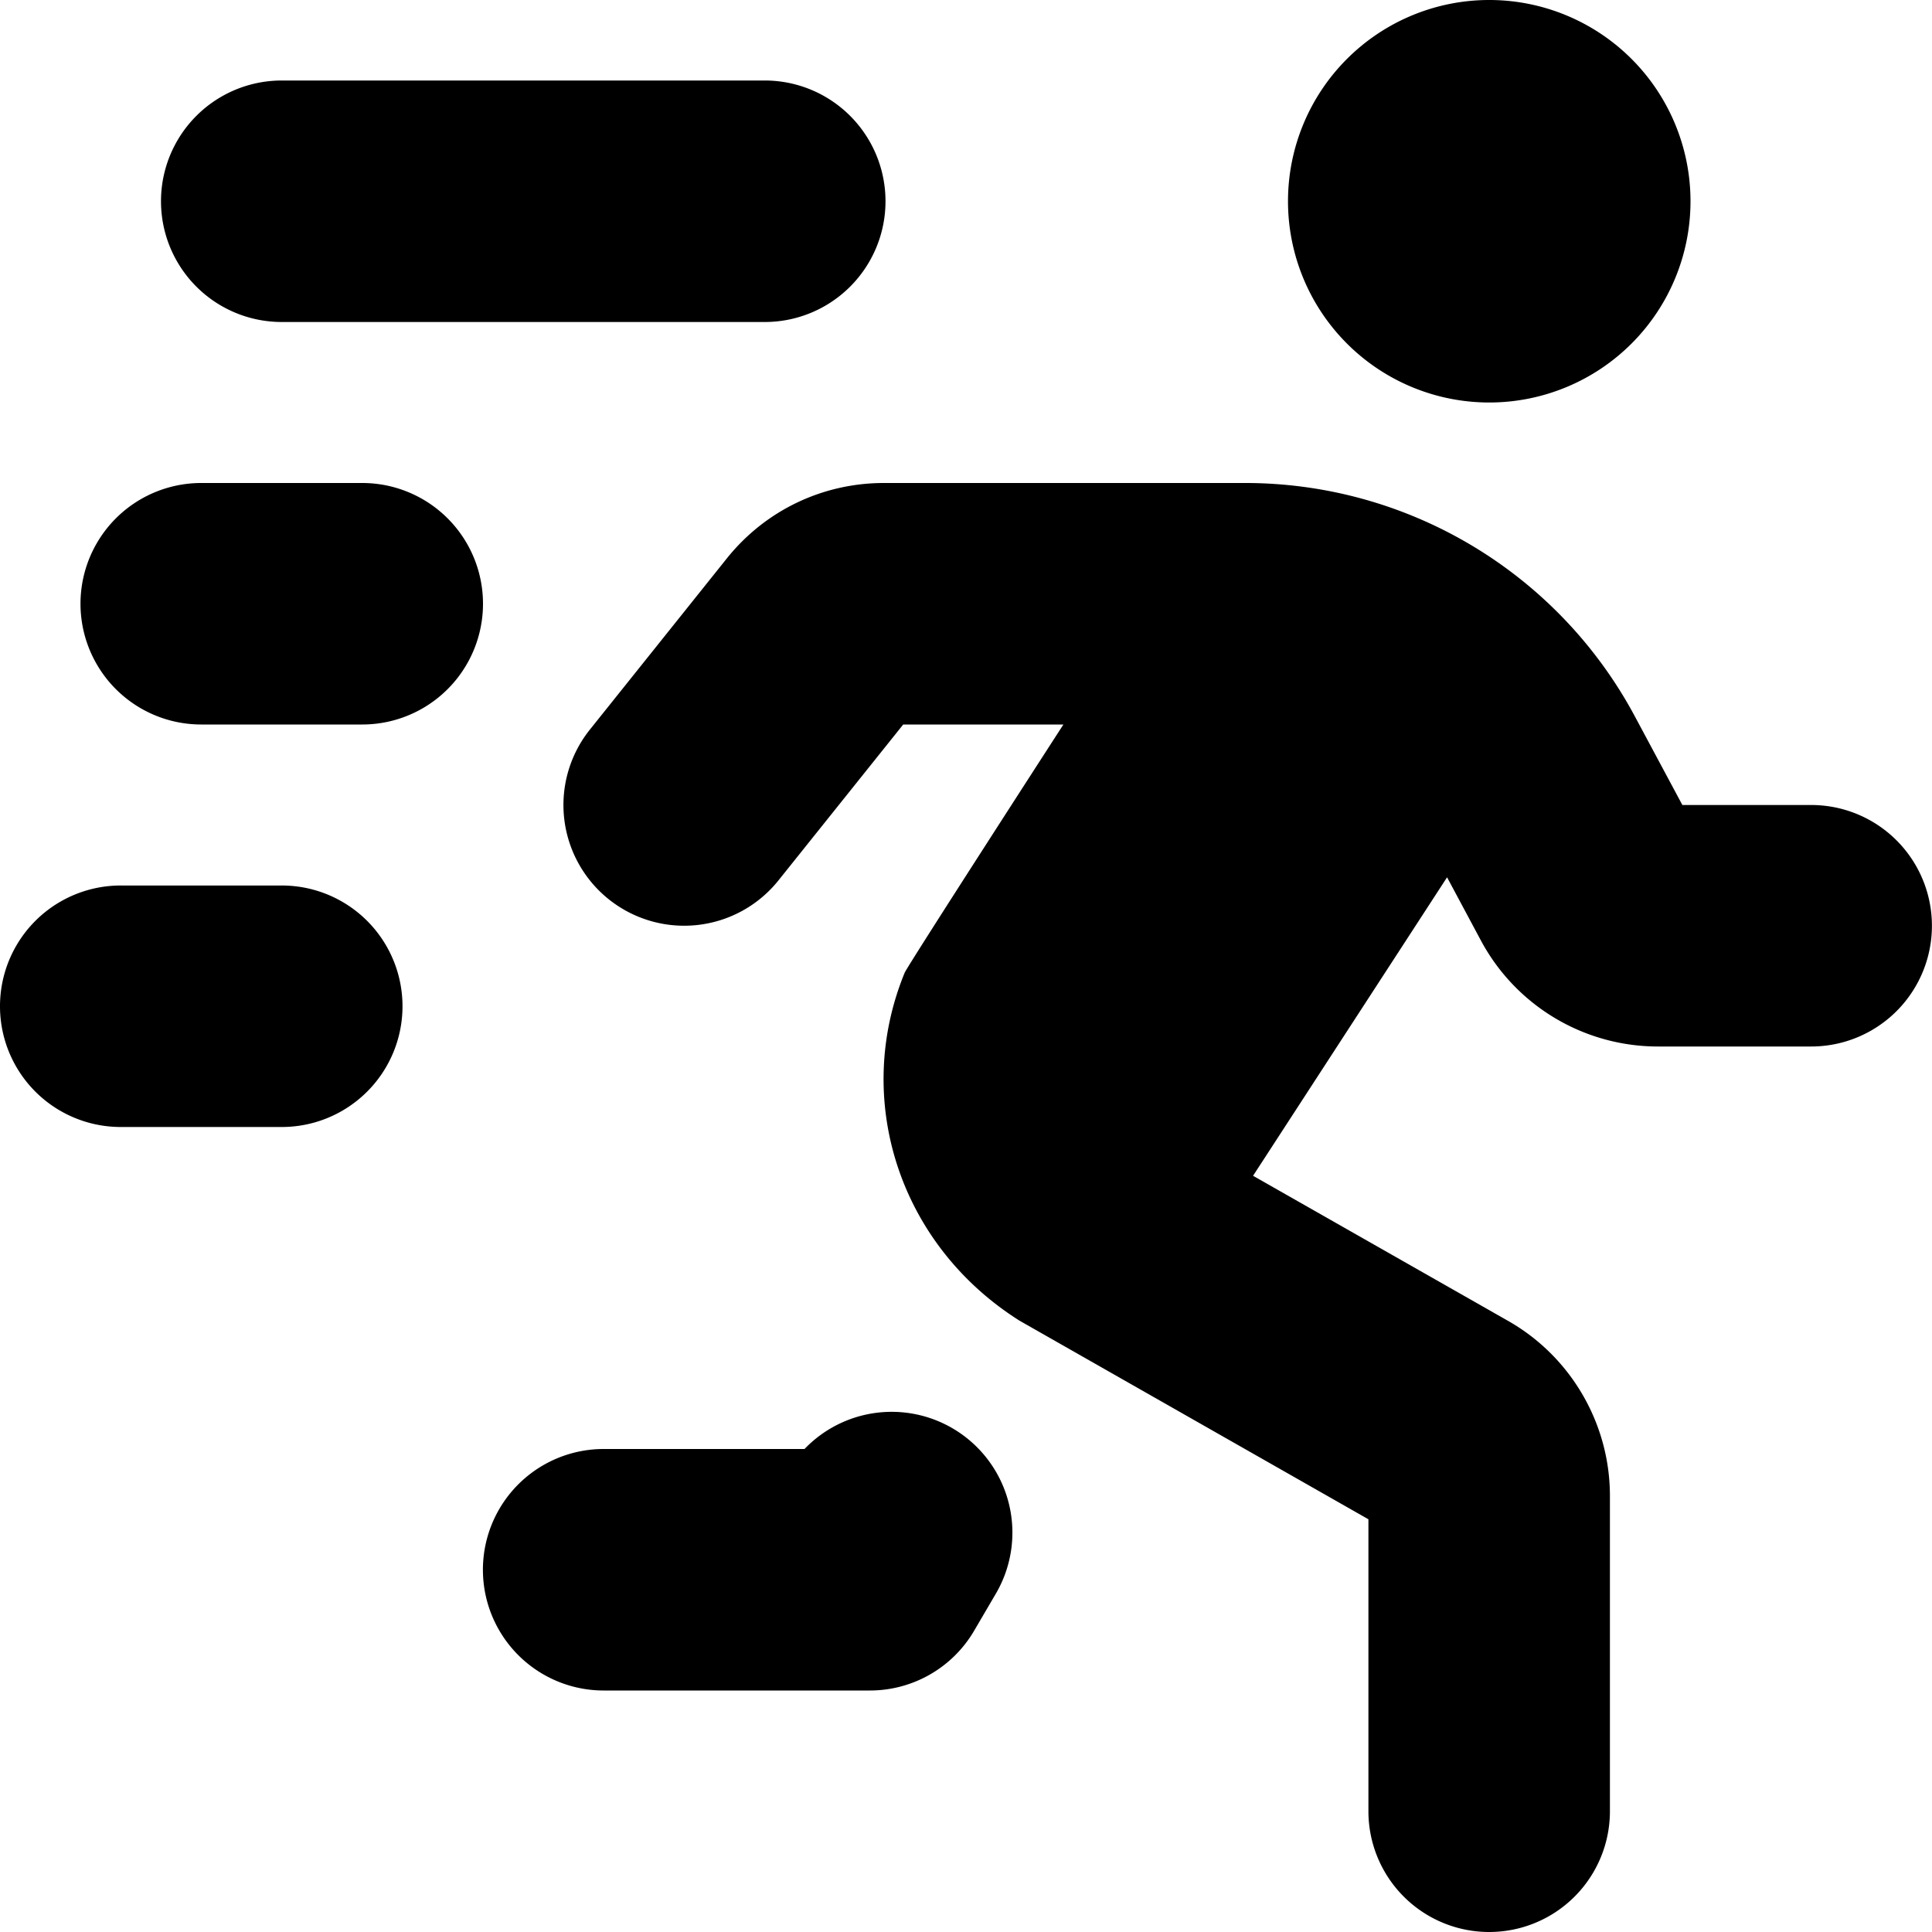
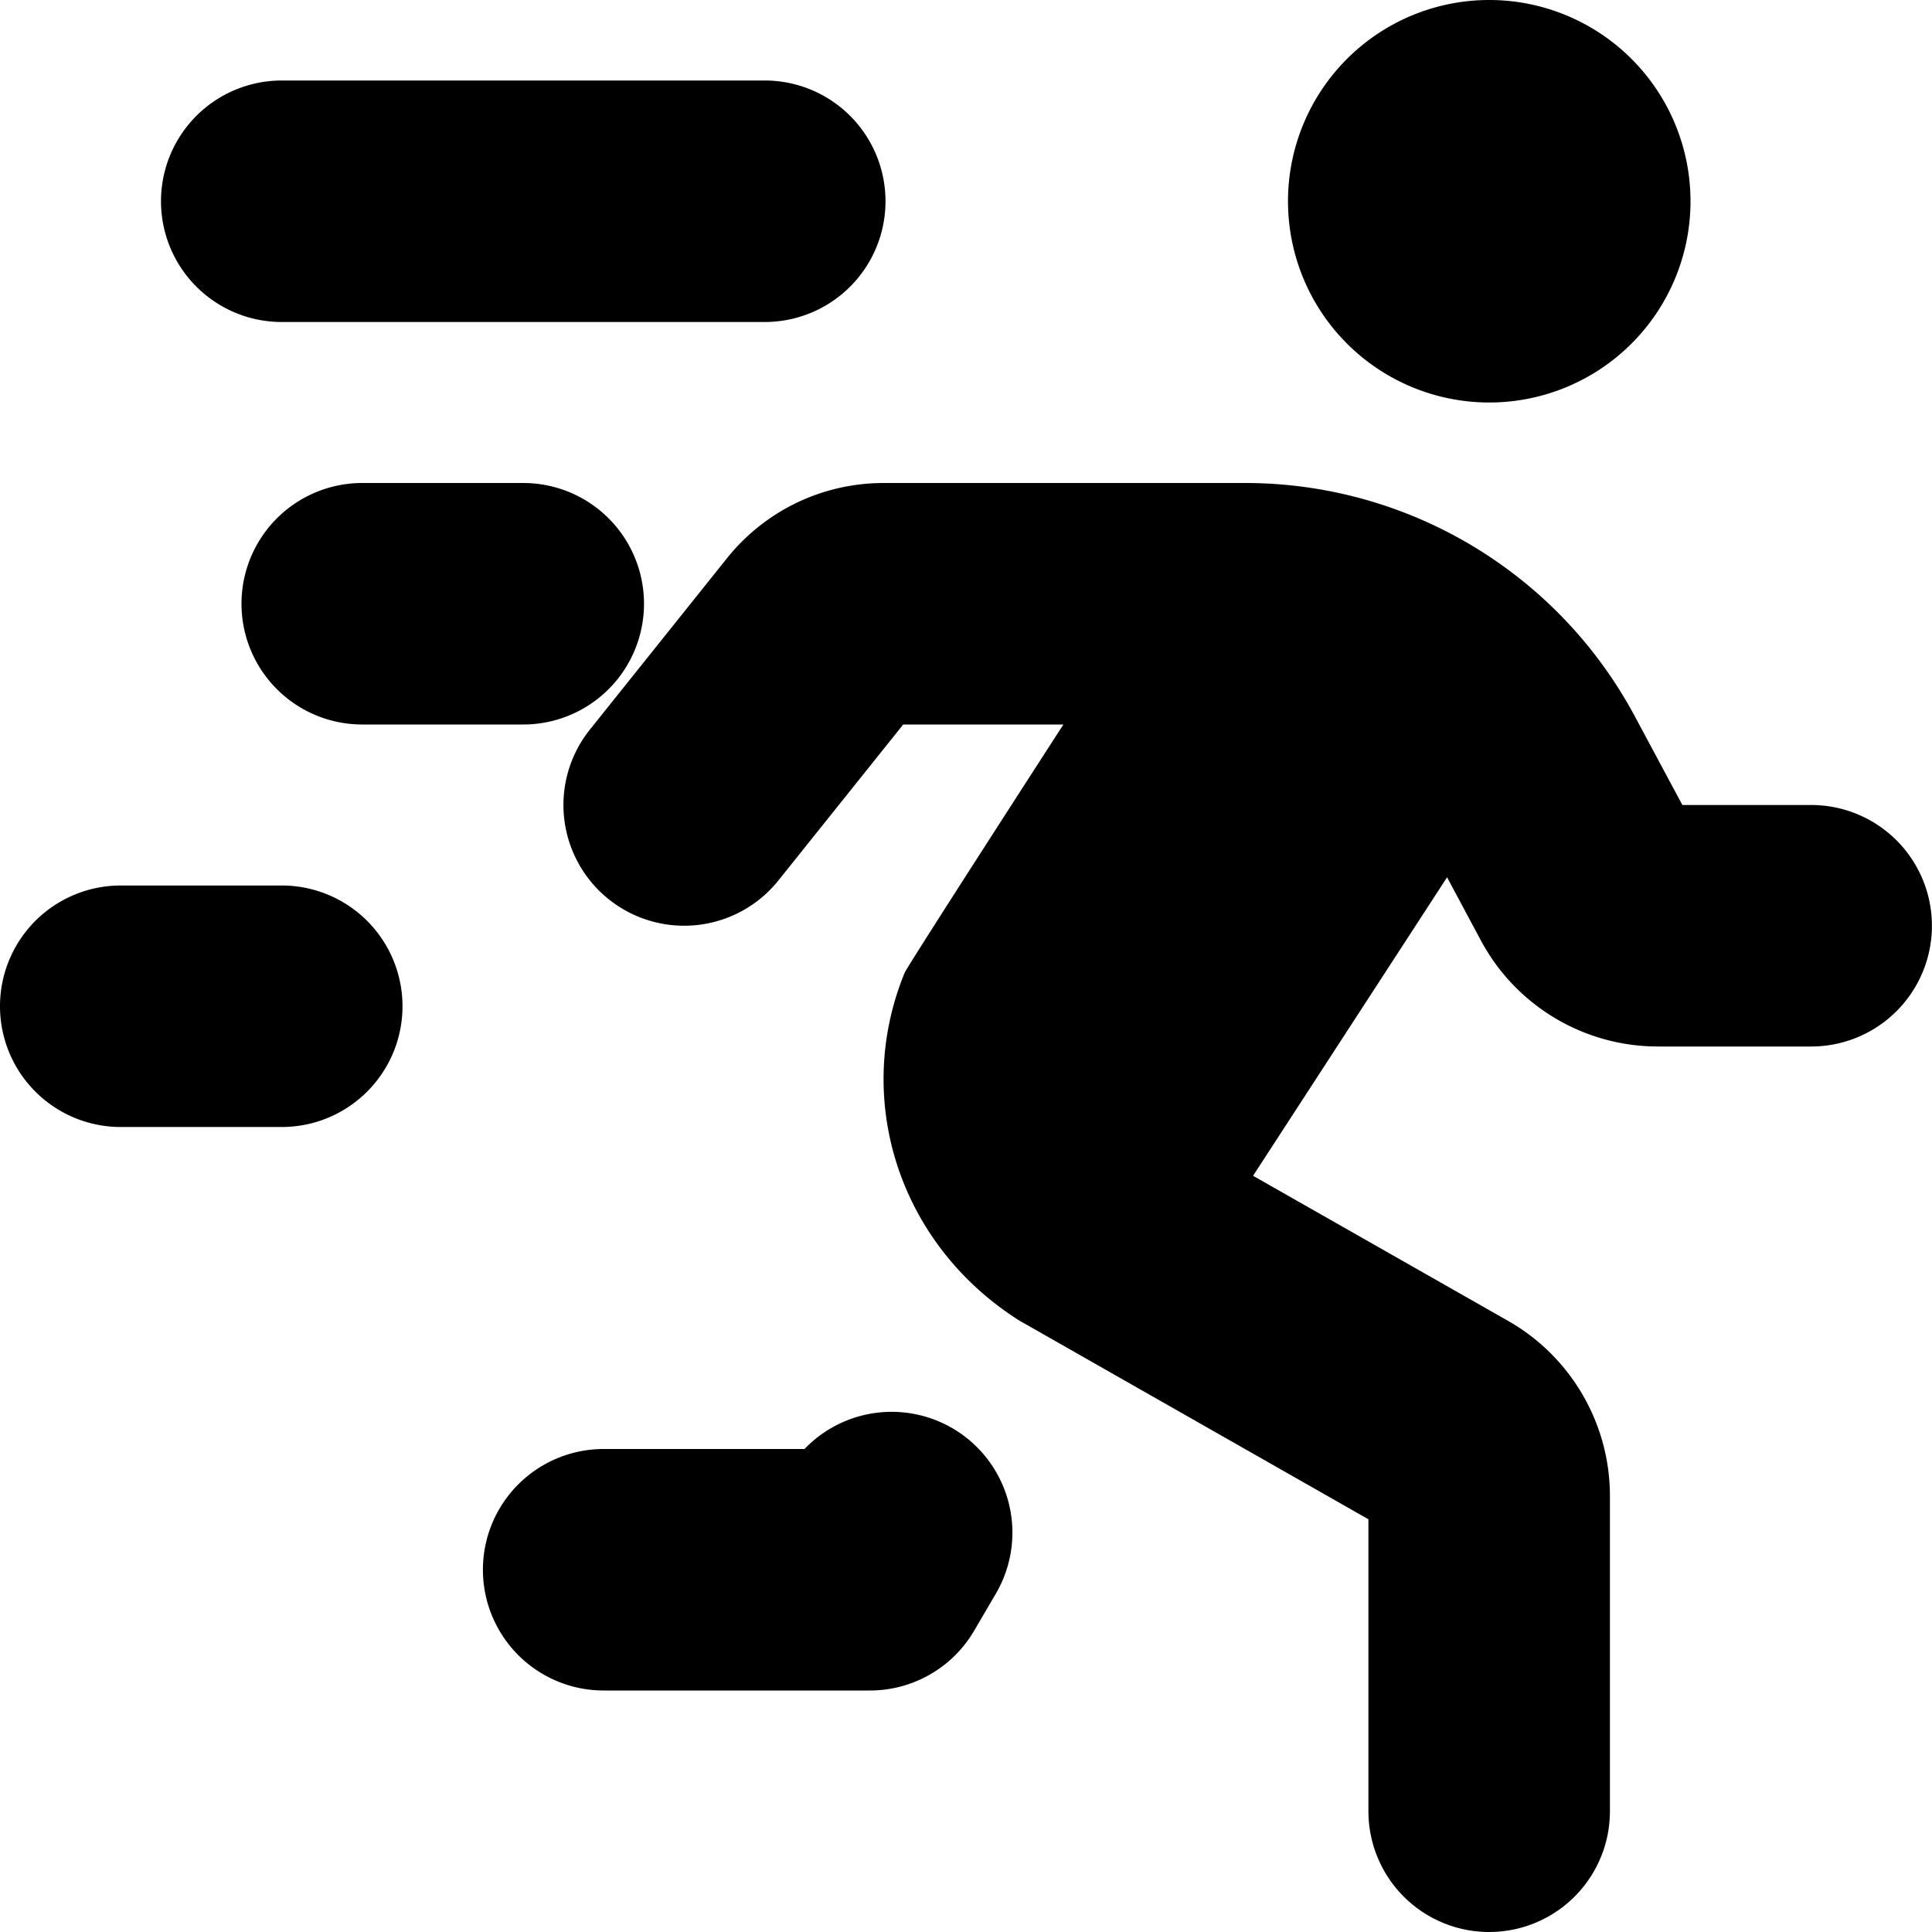
<svg xmlns="http://www.w3.org/2000/svg" class="" xml:space="preserve" style="enable-background:new 0 0 512 512" viewBox="0 0 24 24" y="0" x="0" height="512" width="512" version="1.1">
  <g>
-     <path class="" data-original="#000000" opacity="1" fill="#000000" d="M16 2.5a2.5 2.5 0 1 1 5 0 2.5 2.5 0 0 1-5 0Zm6.5 7.5h-1.601l-.587-1.095A5.49 5.49 0 0 0 15.463 6H10.98c-.763 0-1.475.342-1.952.938l-1.7 2.125a1.499 1.499 0 1 0 2.342 1.874L11.22 9h1.99s-1.937 2.997-1.972 3.084c-.646 1.574-.07 3.377 1.427 4.322l4.334 2.467V22.5a1.5 1.5 0 1 0 3 0v-3.918c0-.897-.484-1.729-1.264-2.173l-3.169-1.803 2.41-3.708.418.781A2.495 2.495 0 0 0 20.598 13h1.901a1.5 1.5 0 1 0 0-3Zm-19-6h6a1.5 1.5 0 1 0 0-3h-6a1.5 1.5 0 1 0 0 3Zm0 7h-2a1.5 1.5 0 1 0 0 3h2a1.5 1.5 0 1 0 0-3Zm1-5h-2a1.5 1.5 0 1 0 0 3h2a1.5 1.5 0 1 0 0-3Zm7.333 11.743A1.5 1.5 0 0 0 9.994 18H7.499a1.5 1.5 0 1 0 0 3h3.308a1.5 1.5 0 0 0 1.295-.744l.27-.461a1.501 1.501 0 0 0-.539-2.052Z" />
+     <path class="" data-original="#000000" opacity="1" fill="#000000" d="M16 2.5a2.5 2.5 0 1 1 5 0 2.5 2.5 0 0 1-5 0Zm6.5 7.5h-1.601l-.587-1.095A5.49 5.49 0 0 0 15.463 6H10.98c-.763 0-1.475.342-1.952.938l-1.7 2.125a1.499 1.499 0 1 0 2.342 1.874L11.22 9h1.99s-1.937 2.997-1.972 3.084c-.646 1.574-.07 3.377 1.427 4.322l4.334 2.467V22.5a1.5 1.5 0 1 0 3 0v-3.918c0-.897-.484-1.729-1.264-2.173l-3.169-1.803 2.41-3.708.418.781A2.495 2.495 0 0 0 20.598 13h1.901a1.5 1.5 0 1 0 0-3Zm-19-6h6a1.5 1.5 0 1 0 0-3h-6a1.5 1.5 0 1 0 0 3Zm0 7h-2a1.5 1.5 0 1 0 0 3h2a1.5 1.5 0 1 0 0-3Zm1-5a1.5 1.5 0 1 0 0 3h2a1.5 1.5 0 1 0 0-3Zm7.333 11.743A1.5 1.5 0 0 0 9.994 18H7.499a1.5 1.5 0 1 0 0 3h3.308a1.5 1.5 0 0 0 1.295-.744l.27-.461a1.501 1.501 0 0 0-.539-2.052Z" />
  </g>
</svg>